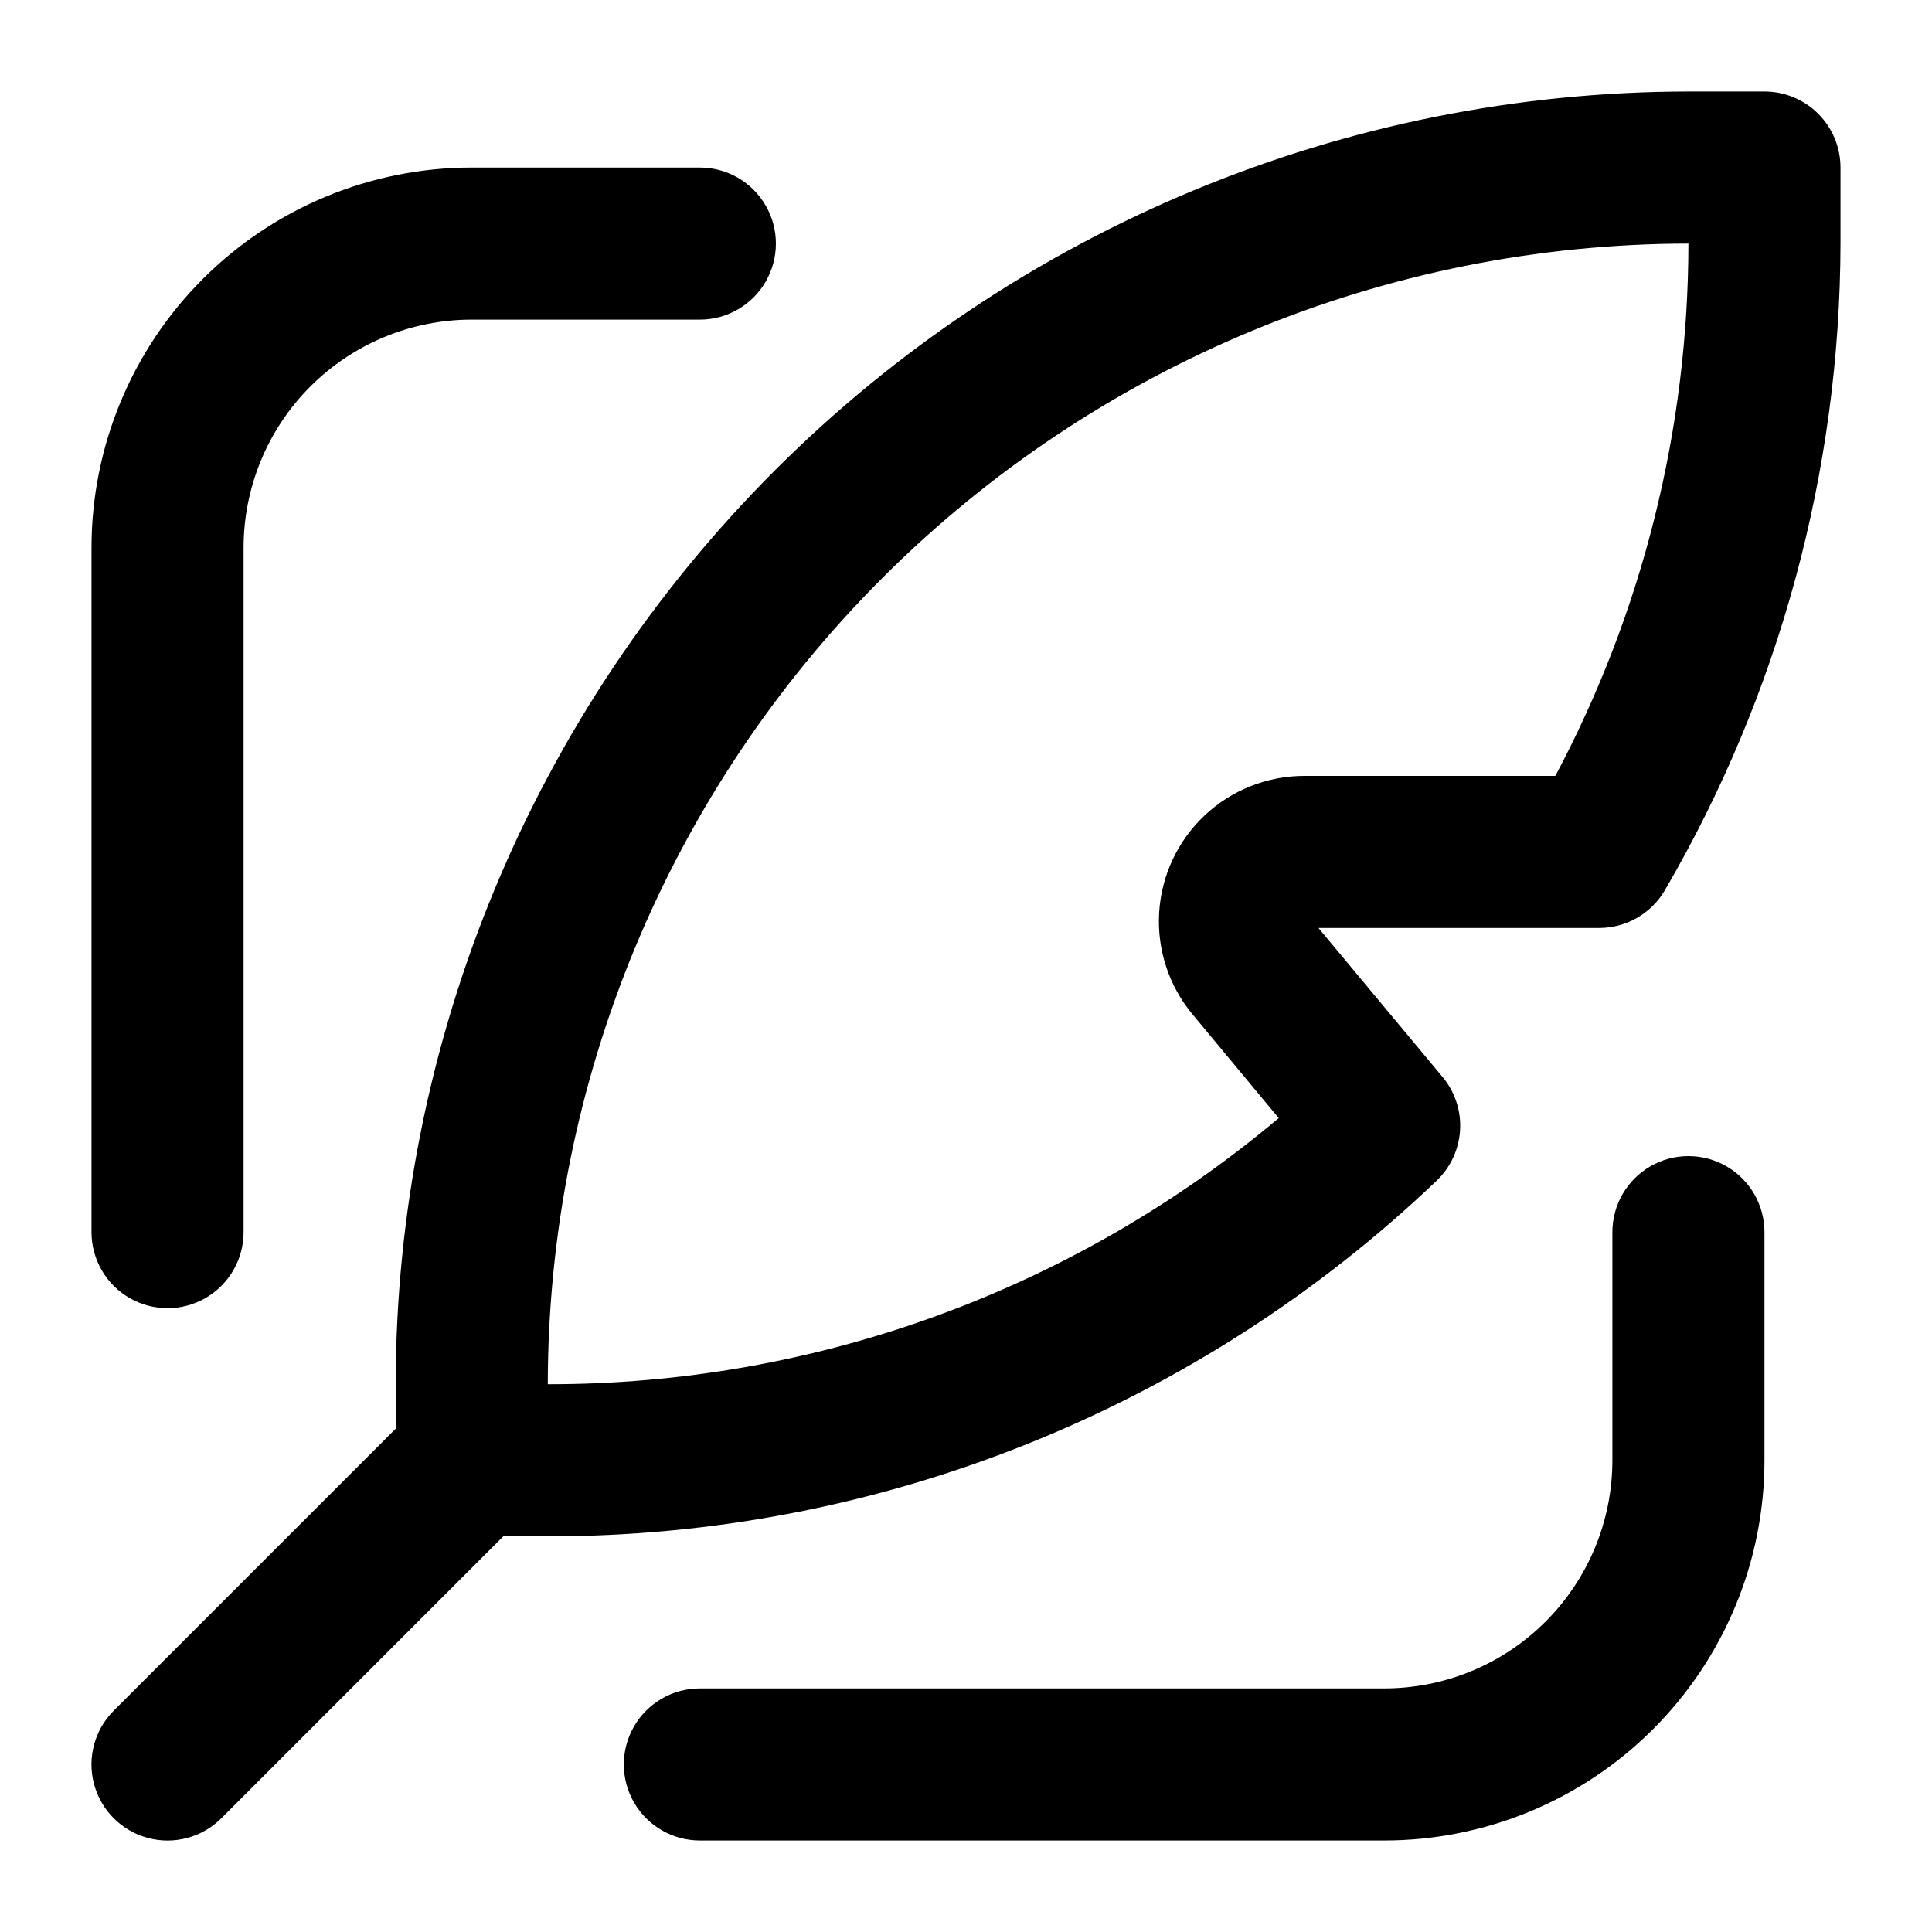
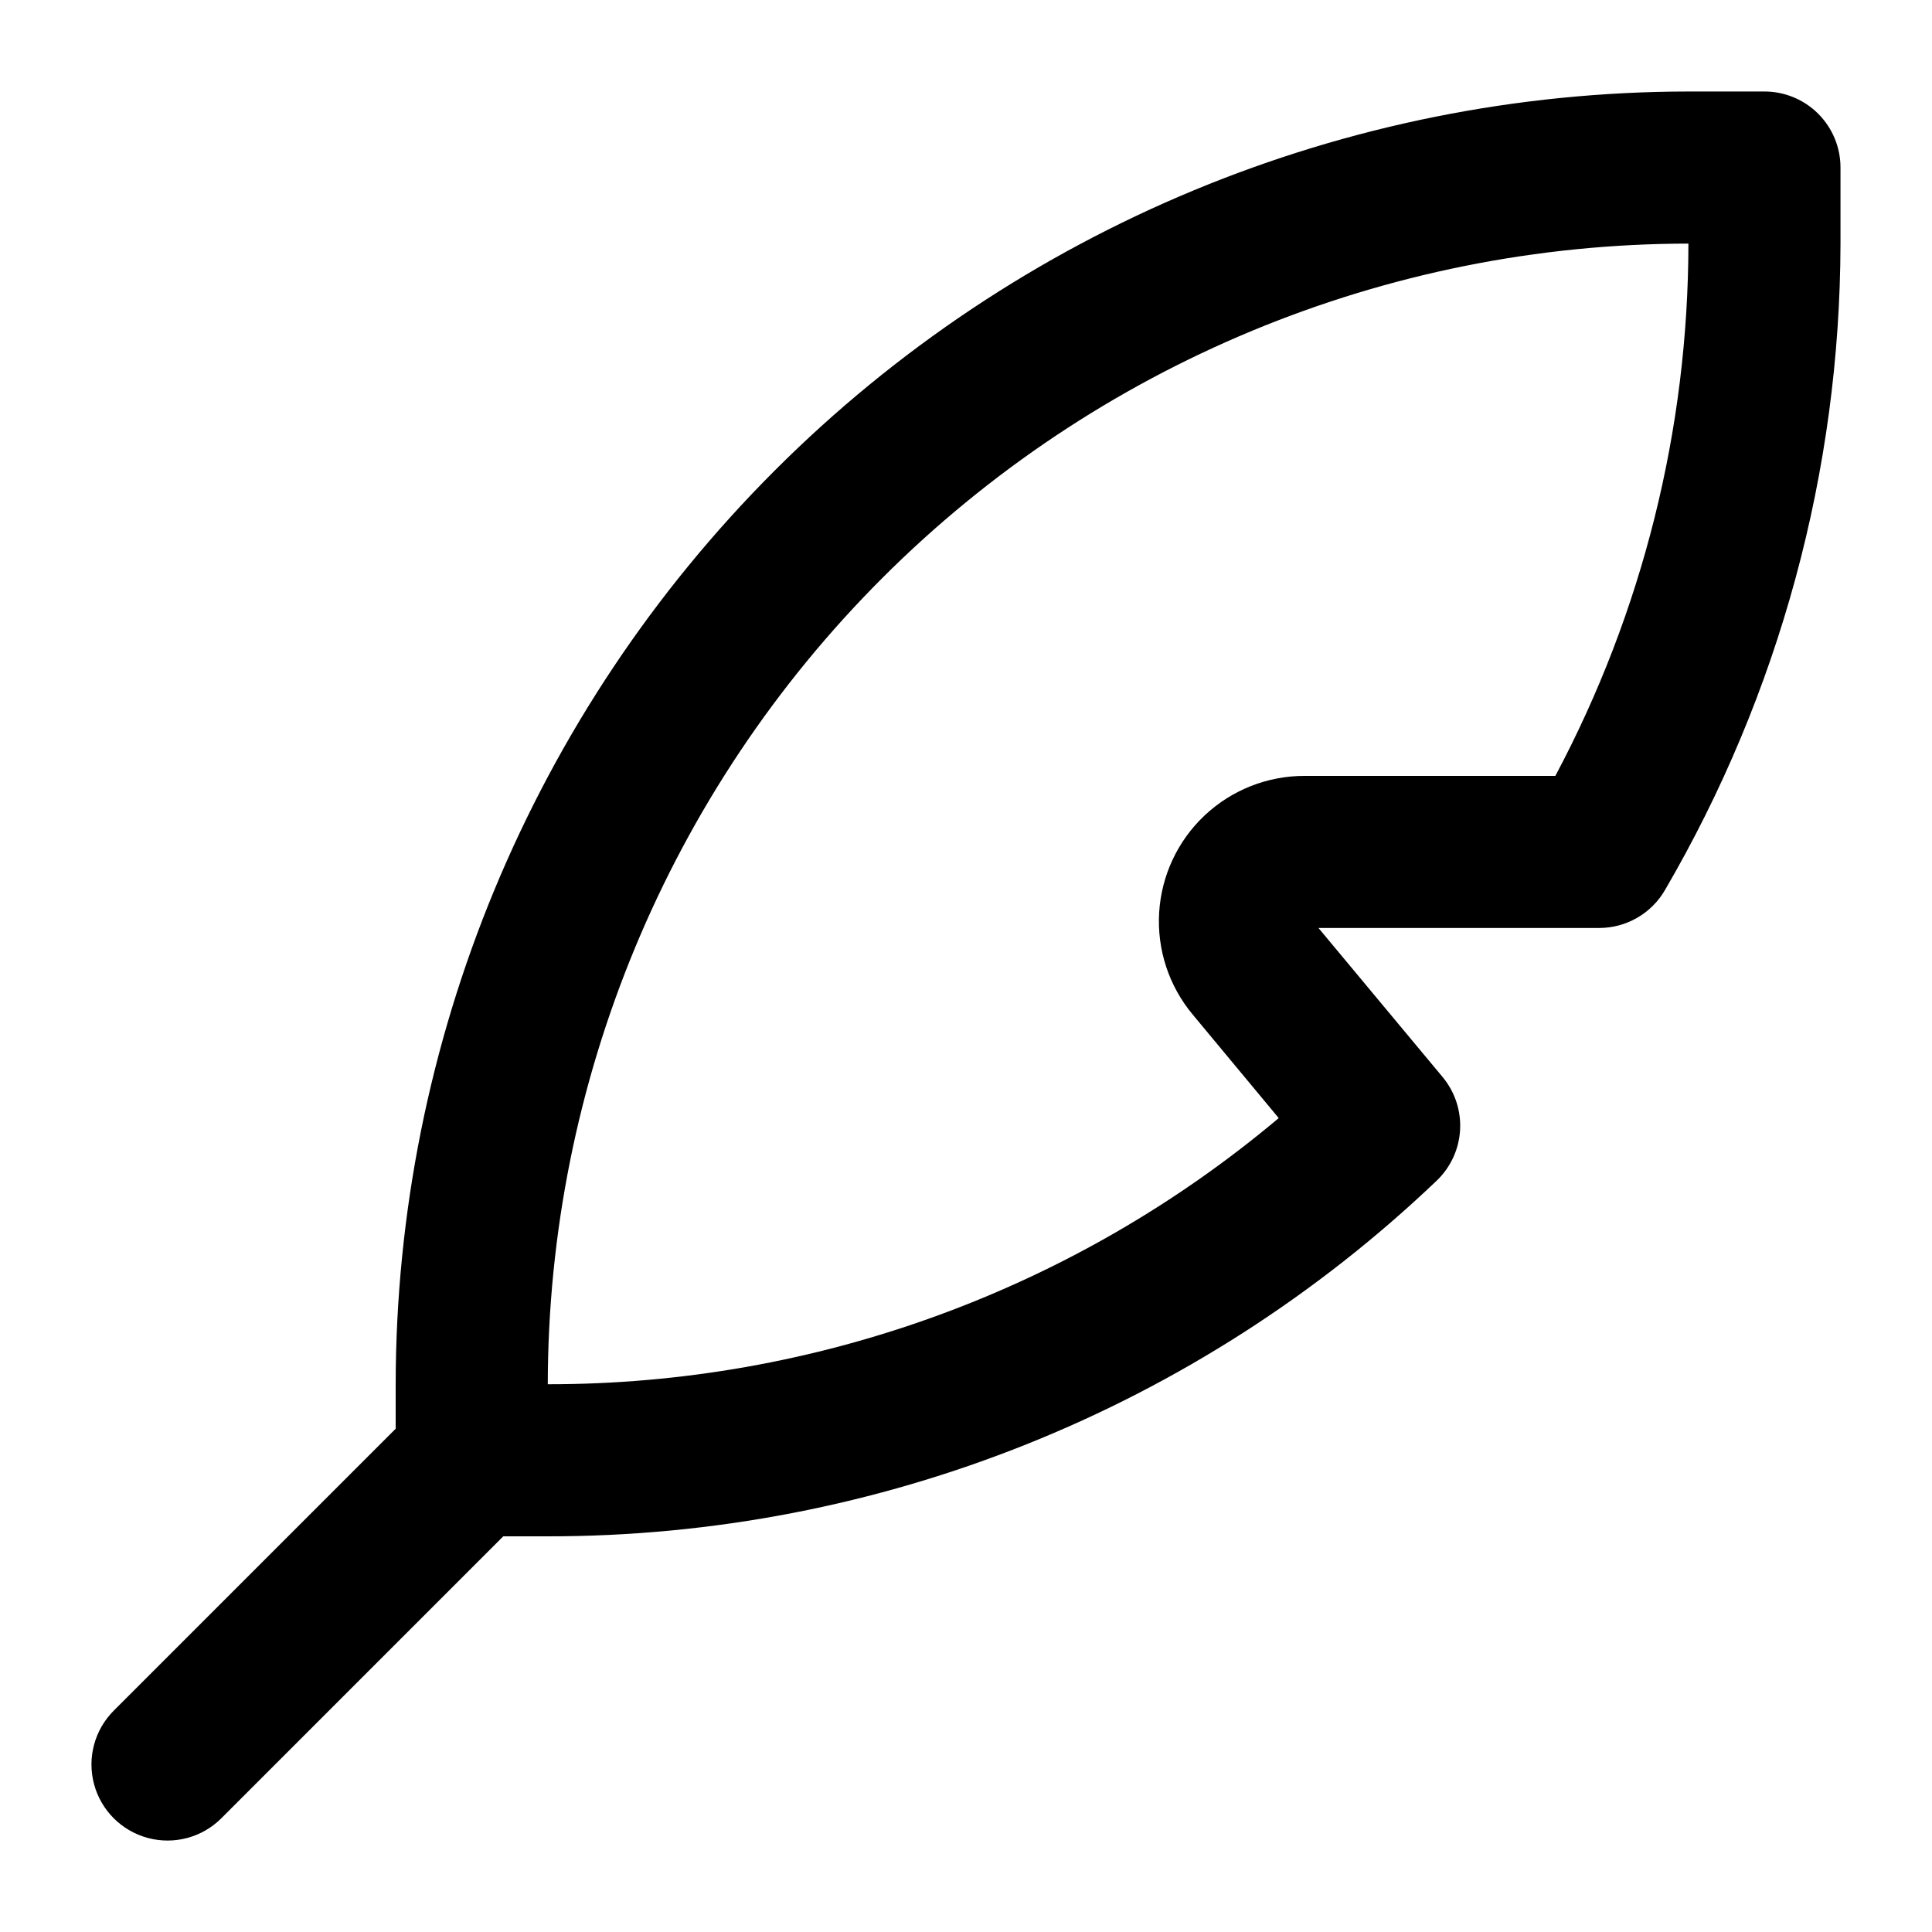
<svg xmlns="http://www.w3.org/2000/svg" fill="#000000" width="800px" height="800px" version="1.1" viewBox="144 144 512 512">
  <g>
-     <path d="m269.01 188.4c-26.723 0-52.352 10.617-71.25 29.512-18.895 18.898-29.512 44.527-29.512 71.25v181.37c0 7.199 3.84 13.852 10.078 17.453 6.234 3.602 13.914 3.602 20.152 0 6.234-3.602 10.074-10.254 10.074-17.453v-181.37c0-16.035 6.371-31.41 17.707-42.75 11.34-11.336 26.715-17.707 42.75-17.707h60.457c7.199 0 13.852-3.84 17.453-10.074 3.598-6.238 3.598-13.918 0-20.152-3.602-6.238-10.254-10.078-17.453-10.078z" />
    <path d="m611.6 168.25h-20.152c-90.832 0.094-177.92 36.219-242.14 100.45-64.227 64.227-100.35 151.31-100.45 242.14v11.789l-74.715 74.715c-5.094 5.094-7.082 12.52-5.219 19.477 1.863 6.961 7.301 12.395 14.258 14.258 6.957 1.867 14.383-0.125 19.477-5.219l74.715-74.715h11.789c87.707 0.062 172.06-33.68 235.53-94.211 3.711-3.523 5.941-8.328 6.242-13.438 0.301-5.106-1.355-10.137-4.629-14.07l-32.898-39.5h74.41c7.195-0.008 13.836-3.848 17.434-10.074 30.328-52.004 46.371-111.1 46.5-171.3v-20.152c0-5.344-2.121-10.469-5.902-14.25-3.777-3.777-8.906-5.902-14.25-5.902zm-55.418 181.37h-66.453c-9.836-0.016-19.305 3.727-26.473 10.465-7.164 6.738-11.484 15.961-12.07 25.781-0.586 9.82 2.606 19.488 8.918 27.031l22.773 27.41c-54.234 45.617-122.84 70.602-193.71 70.531 0.094-80.141 31.973-156.98 88.641-213.64 56.668-56.668 133.5-88.547 213.64-88.641-0.047 49.199-12.156 97.633-35.266 141.07z" />
-     <path d="m510.84 631.75c26.723 0 52.355-10.613 71.25-29.512 18.898-18.895 29.512-44.527 29.512-71.25v-60.457c0-7.199-3.84-13.852-10.074-17.453-6.234-3.598-13.918-3.598-20.152 0-6.234 3.602-10.078 10.254-10.078 17.453v60.457c0 16.035-6.367 31.414-17.707 42.75-11.336 11.34-26.715 17.707-42.75 17.707h-181.37c-7.199 0-13.852 3.844-17.453 10.078-3.598 6.234-3.598 13.918 0 20.152 3.602 6.234 10.254 10.074 17.453 10.074z" />
  </g>
</svg>